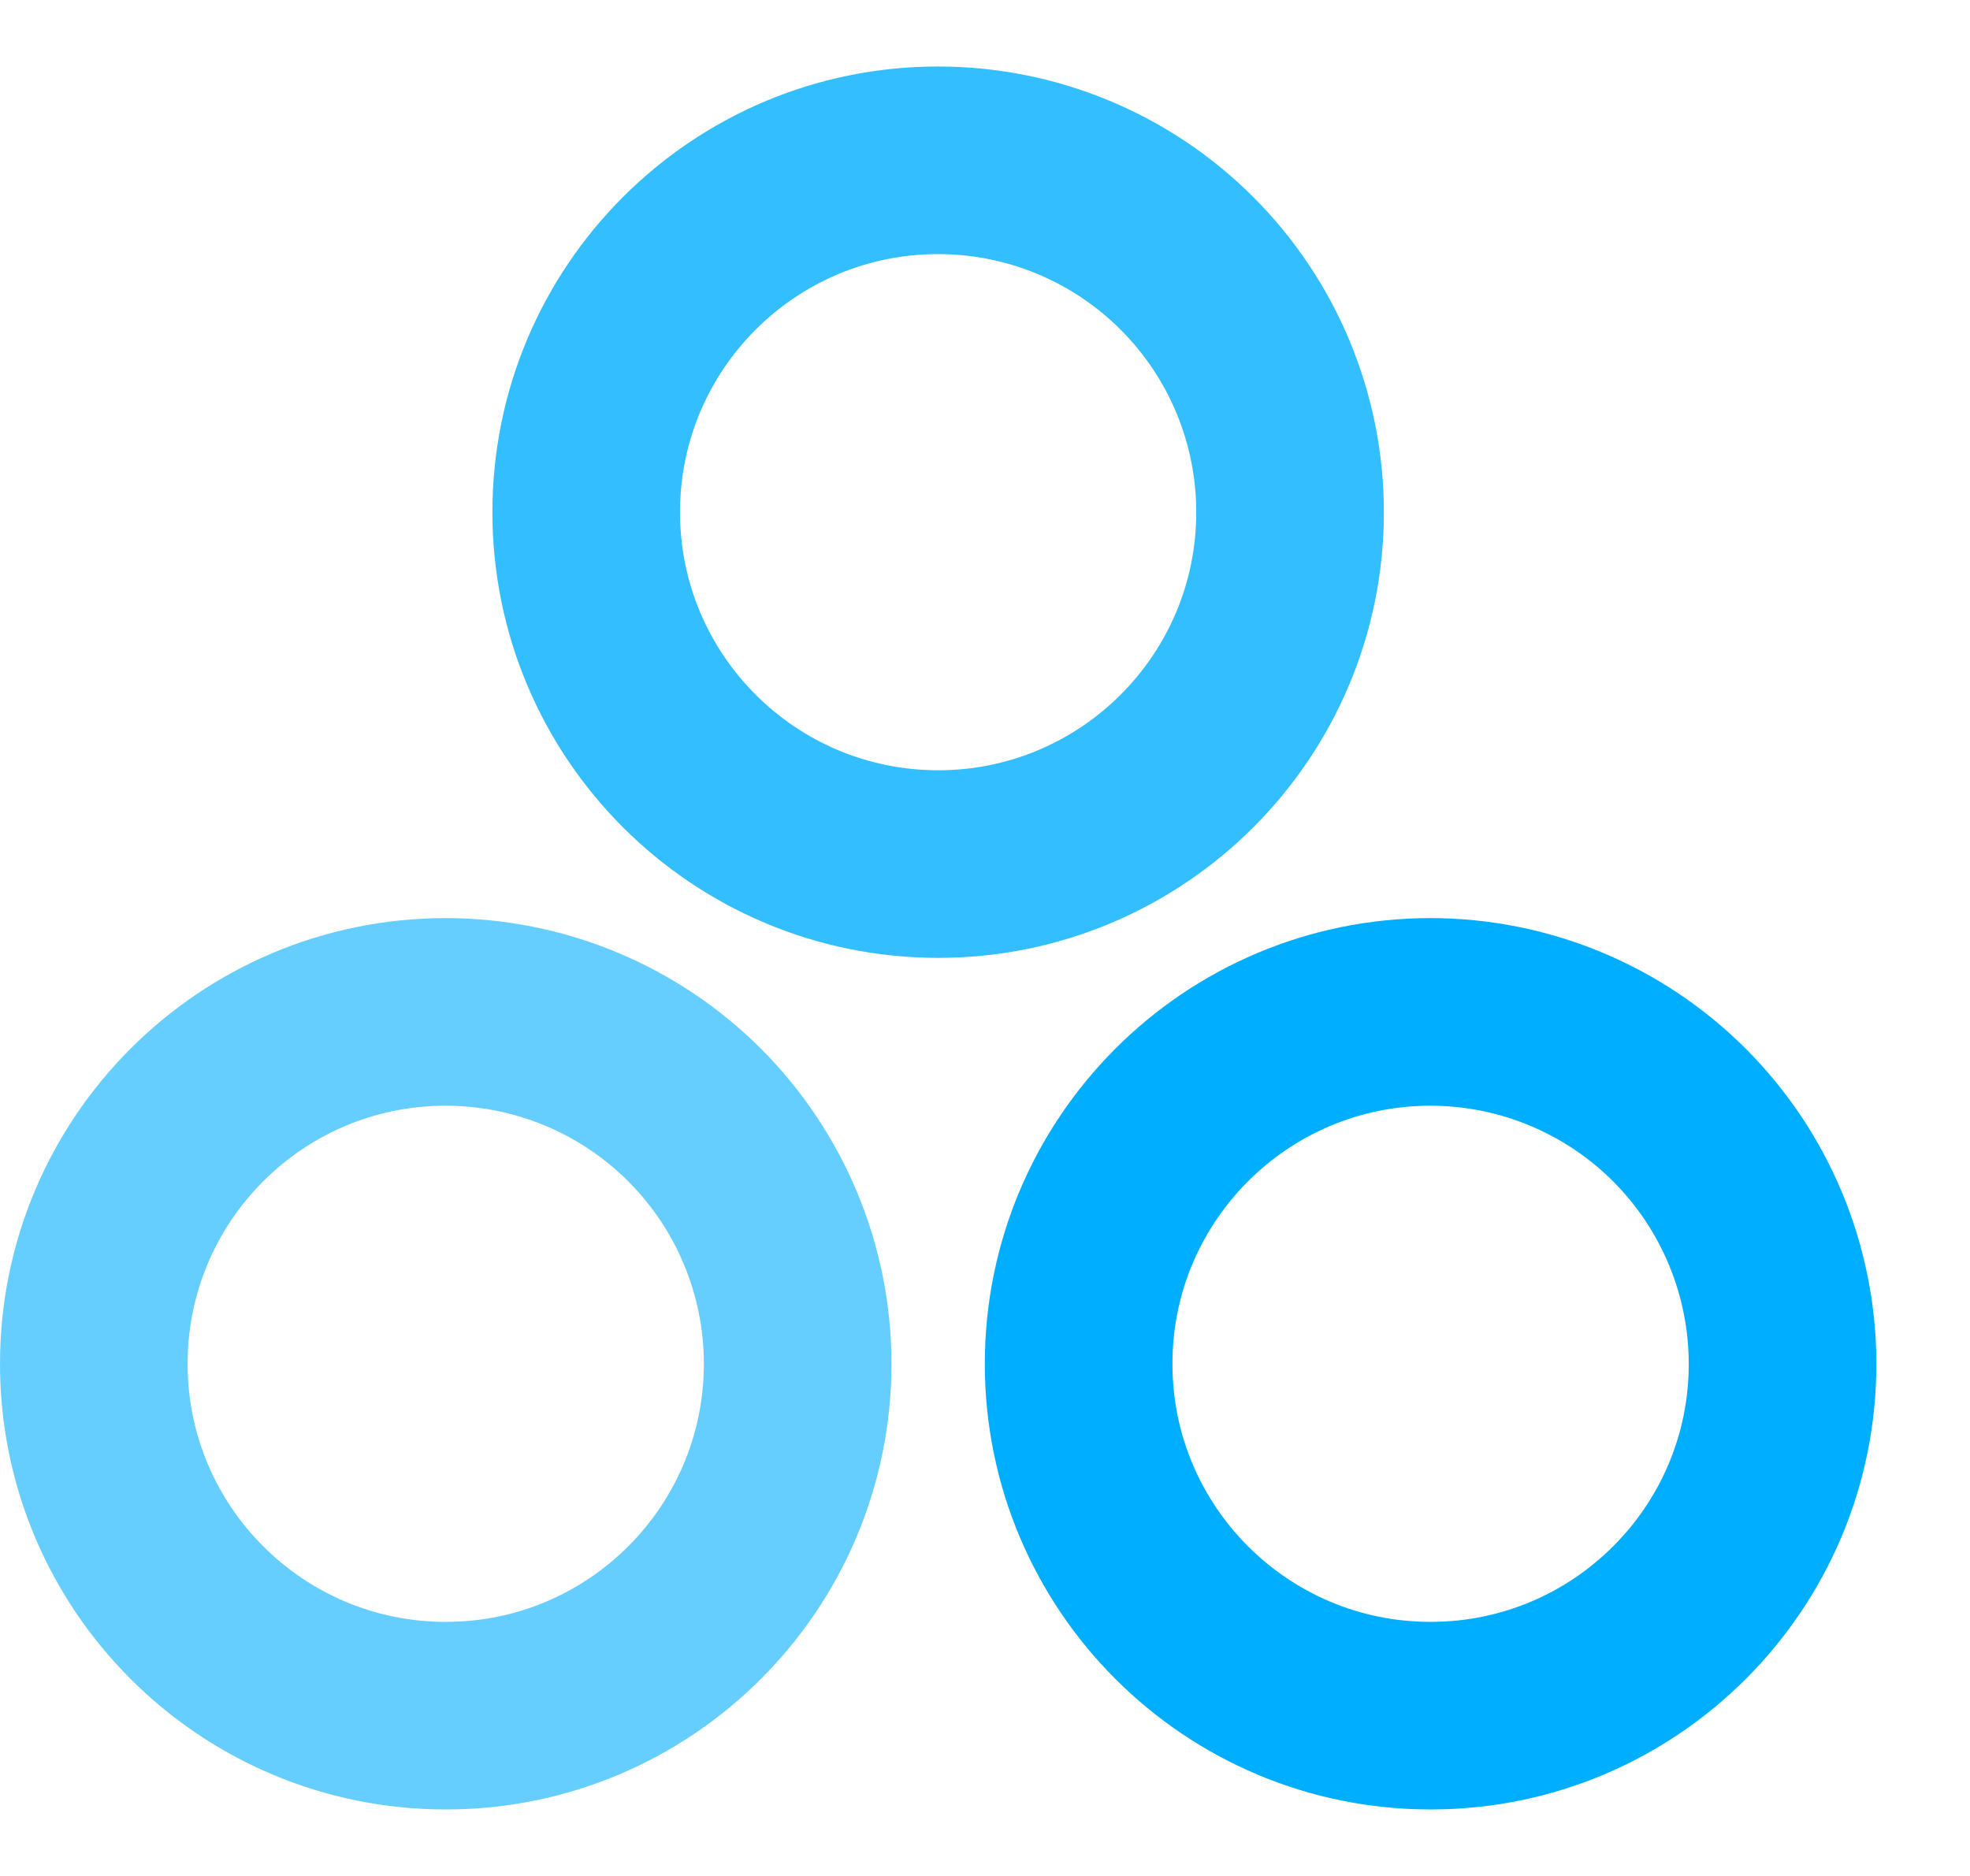
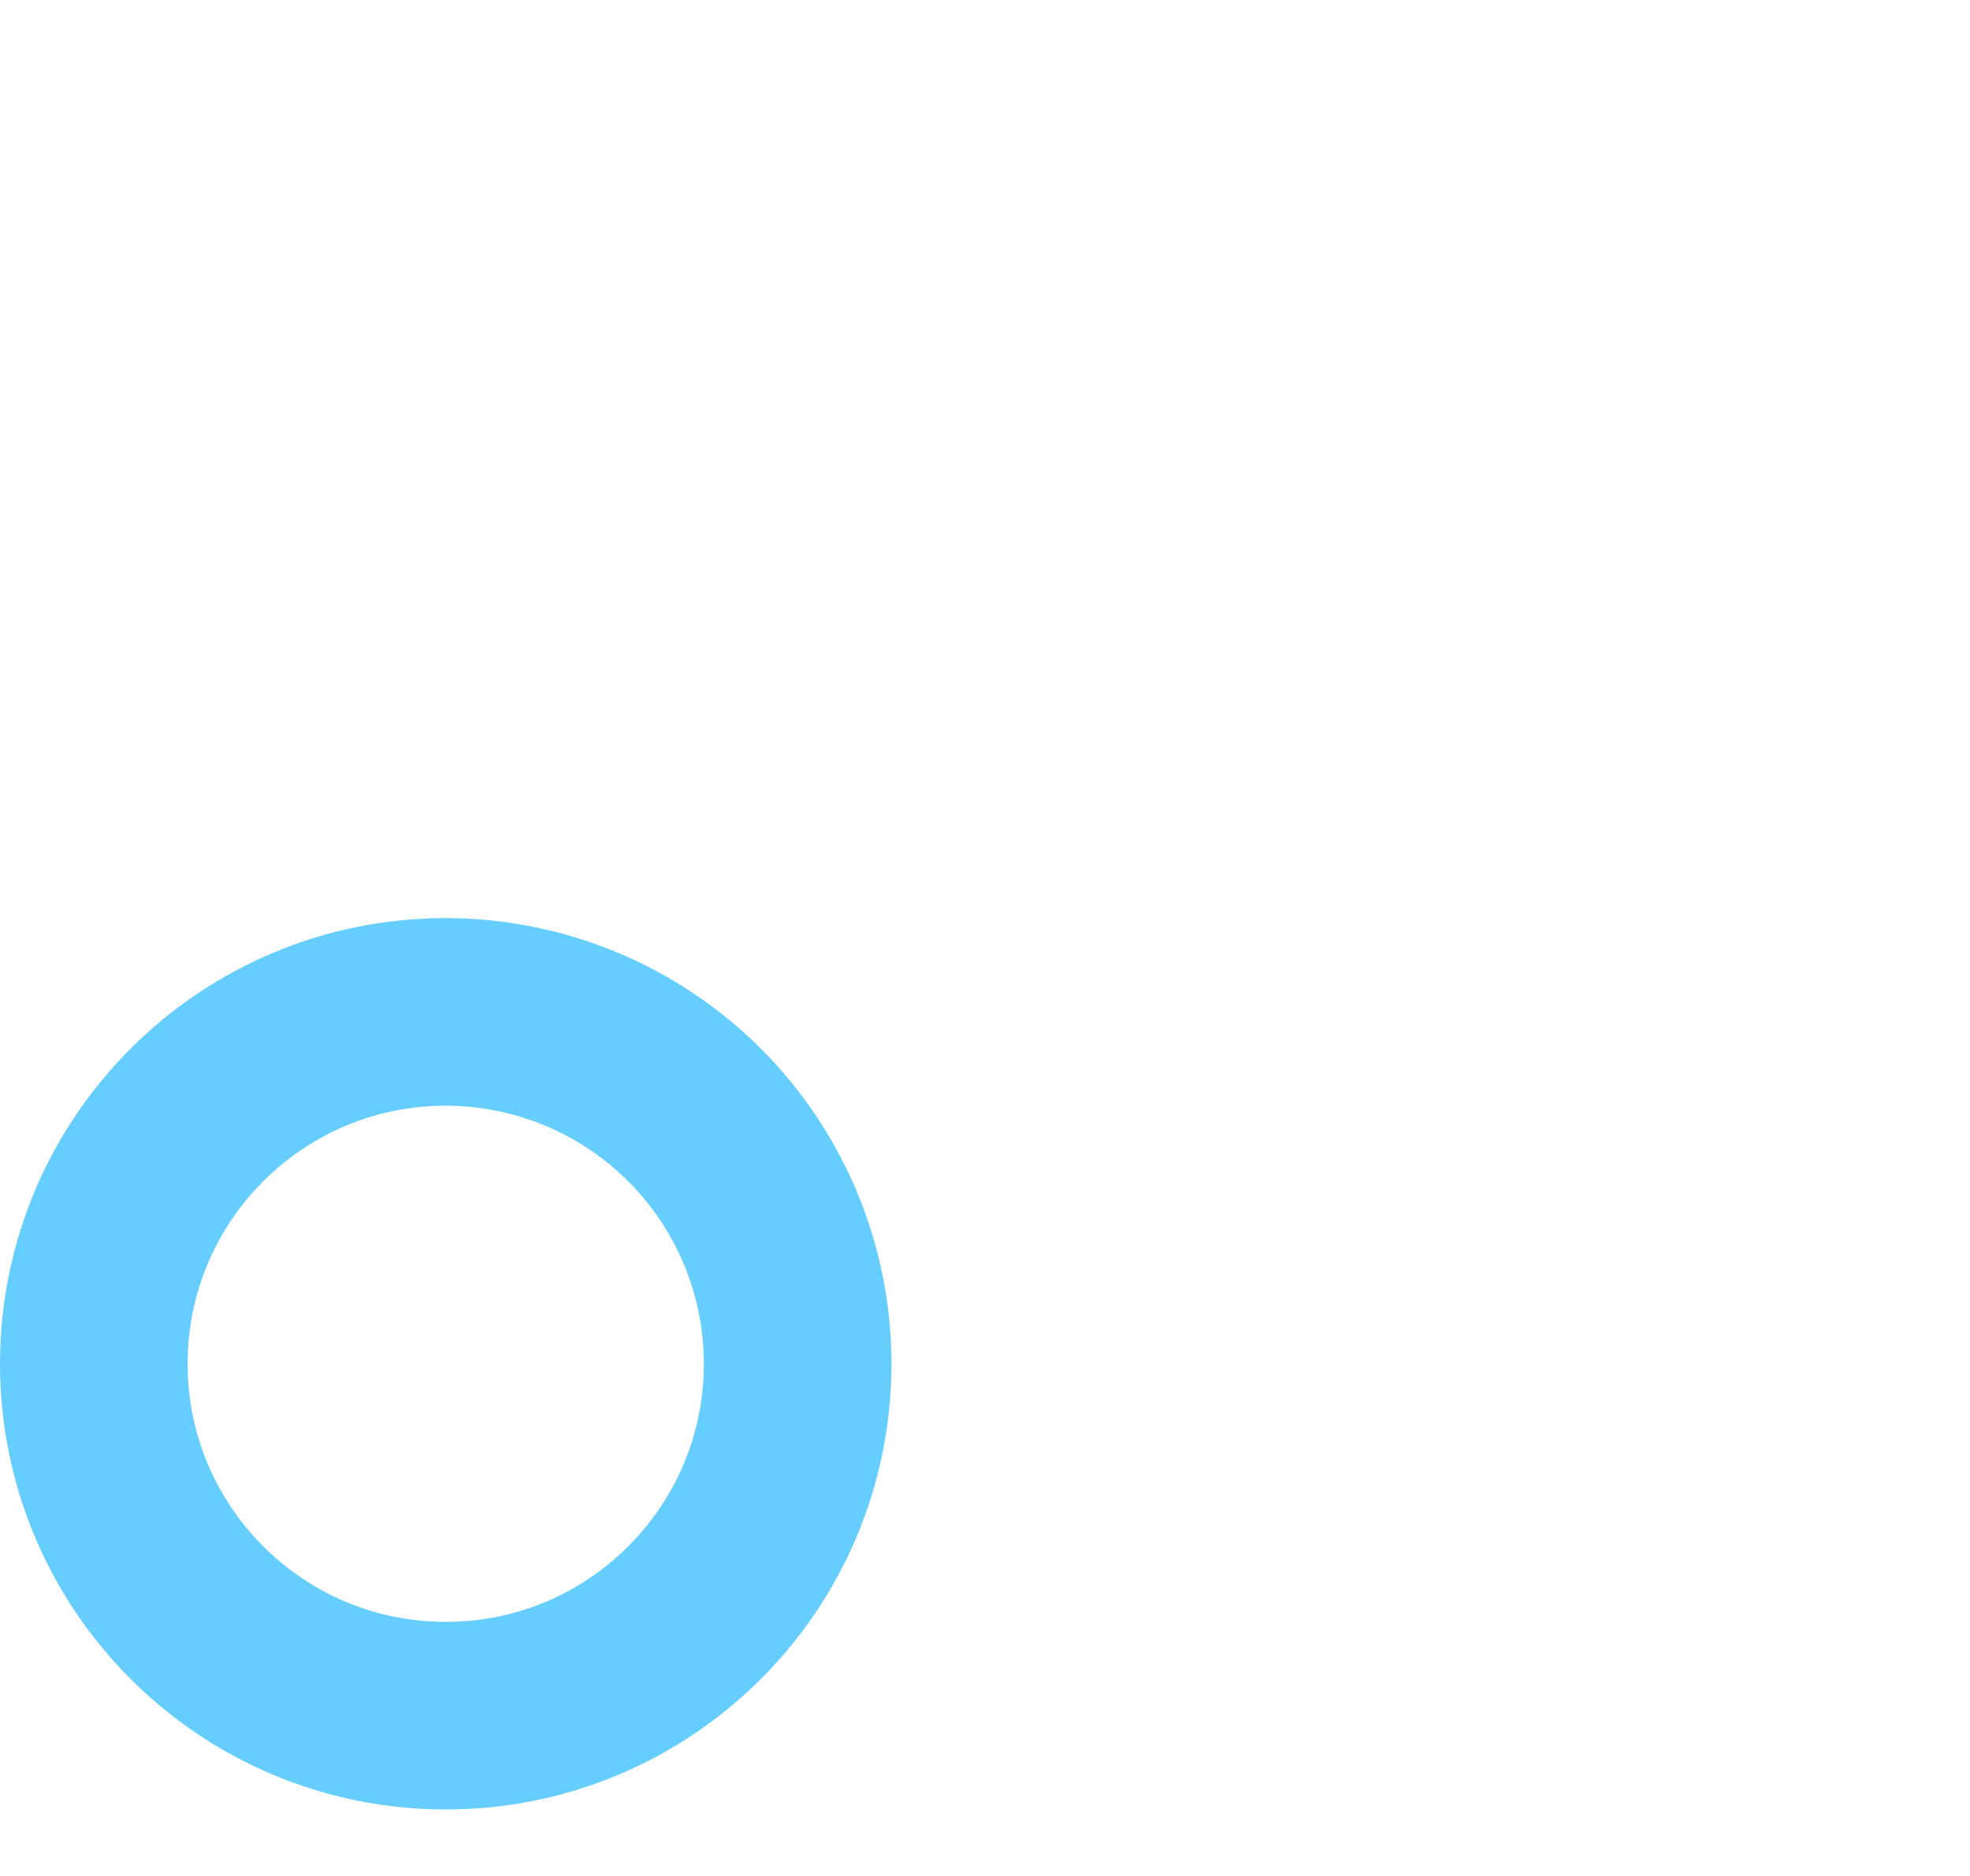
<svg xmlns="http://www.w3.org/2000/svg" width="21" height="20" viewBox="0 0 21 20" fill="none">
  <path opacity="0.6" fill-rule="evenodd" clip-rule="evenodd" d="M4.749 10.788C2.677 10.79 0.999 12.47 1 14.542C1.001 16.613 2.681 18.292 4.753 18.291C6.824 18.291 8.503 16.611 8.503 14.54C8.503 13.544 8.107 12.59 7.403 11.886C6.699 11.183 5.744 10.788 4.749 10.788Z" stroke="#00AEFF" stroke-width="2" />
-   <path fill-rule="evenodd" clip-rule="evenodd" d="M15.247 10.788C13.175 10.79 11.497 12.47 11.498 14.542C11.499 16.613 13.179 18.292 15.251 18.291C17.323 18.291 19.002 16.611 19.002 14.54C19.001 13.544 18.605 12.59 17.901 11.886C17.197 11.183 16.242 10.788 15.247 10.788V10.788Z" stroke="#00AEFF" stroke-width="2" />
-   <path opacity="0.8" fill-rule="evenodd" clip-rule="evenodd" d="M9.998 1.709C7.926 1.71 6.248 3.391 6.249 5.462C6.25 7.534 7.93 9.212 10.002 9.212C12.073 9.211 13.752 7.532 13.752 5.46C13.752 4.465 13.356 3.51 12.652 2.807C11.948 2.103 10.993 1.708 9.998 1.709Z" stroke="#00AEFF" stroke-width="2" />
</svg>